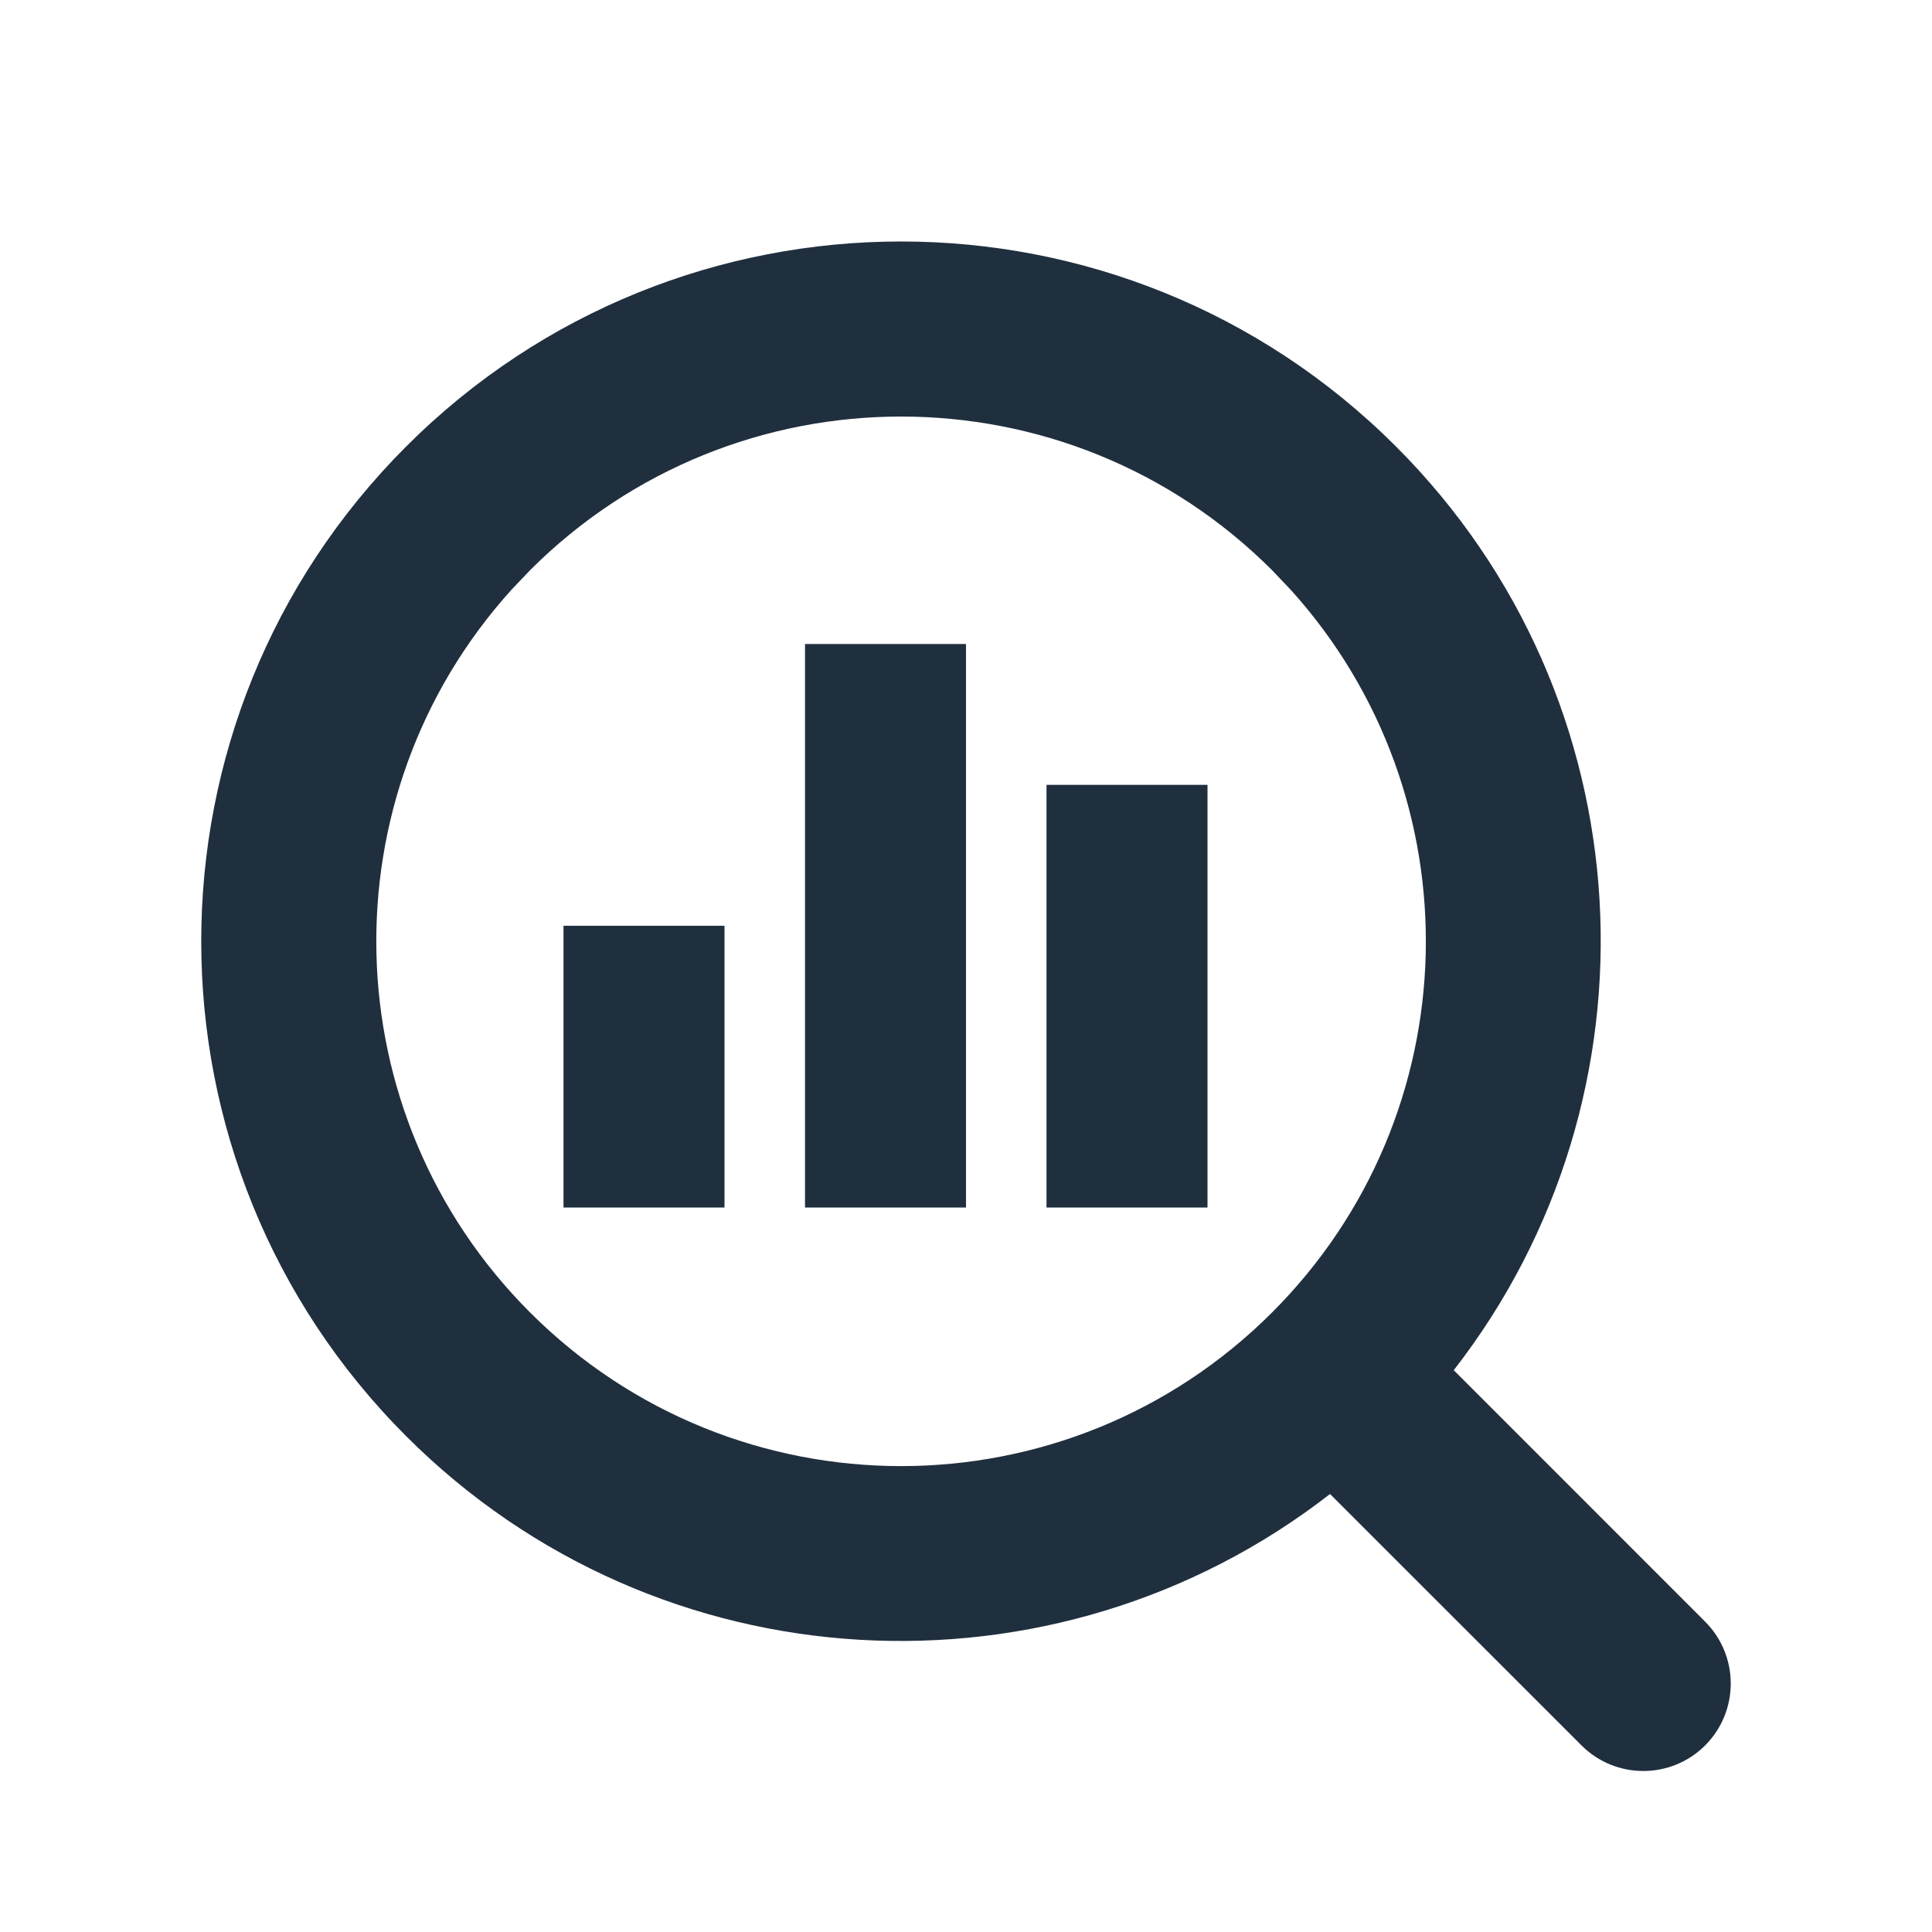
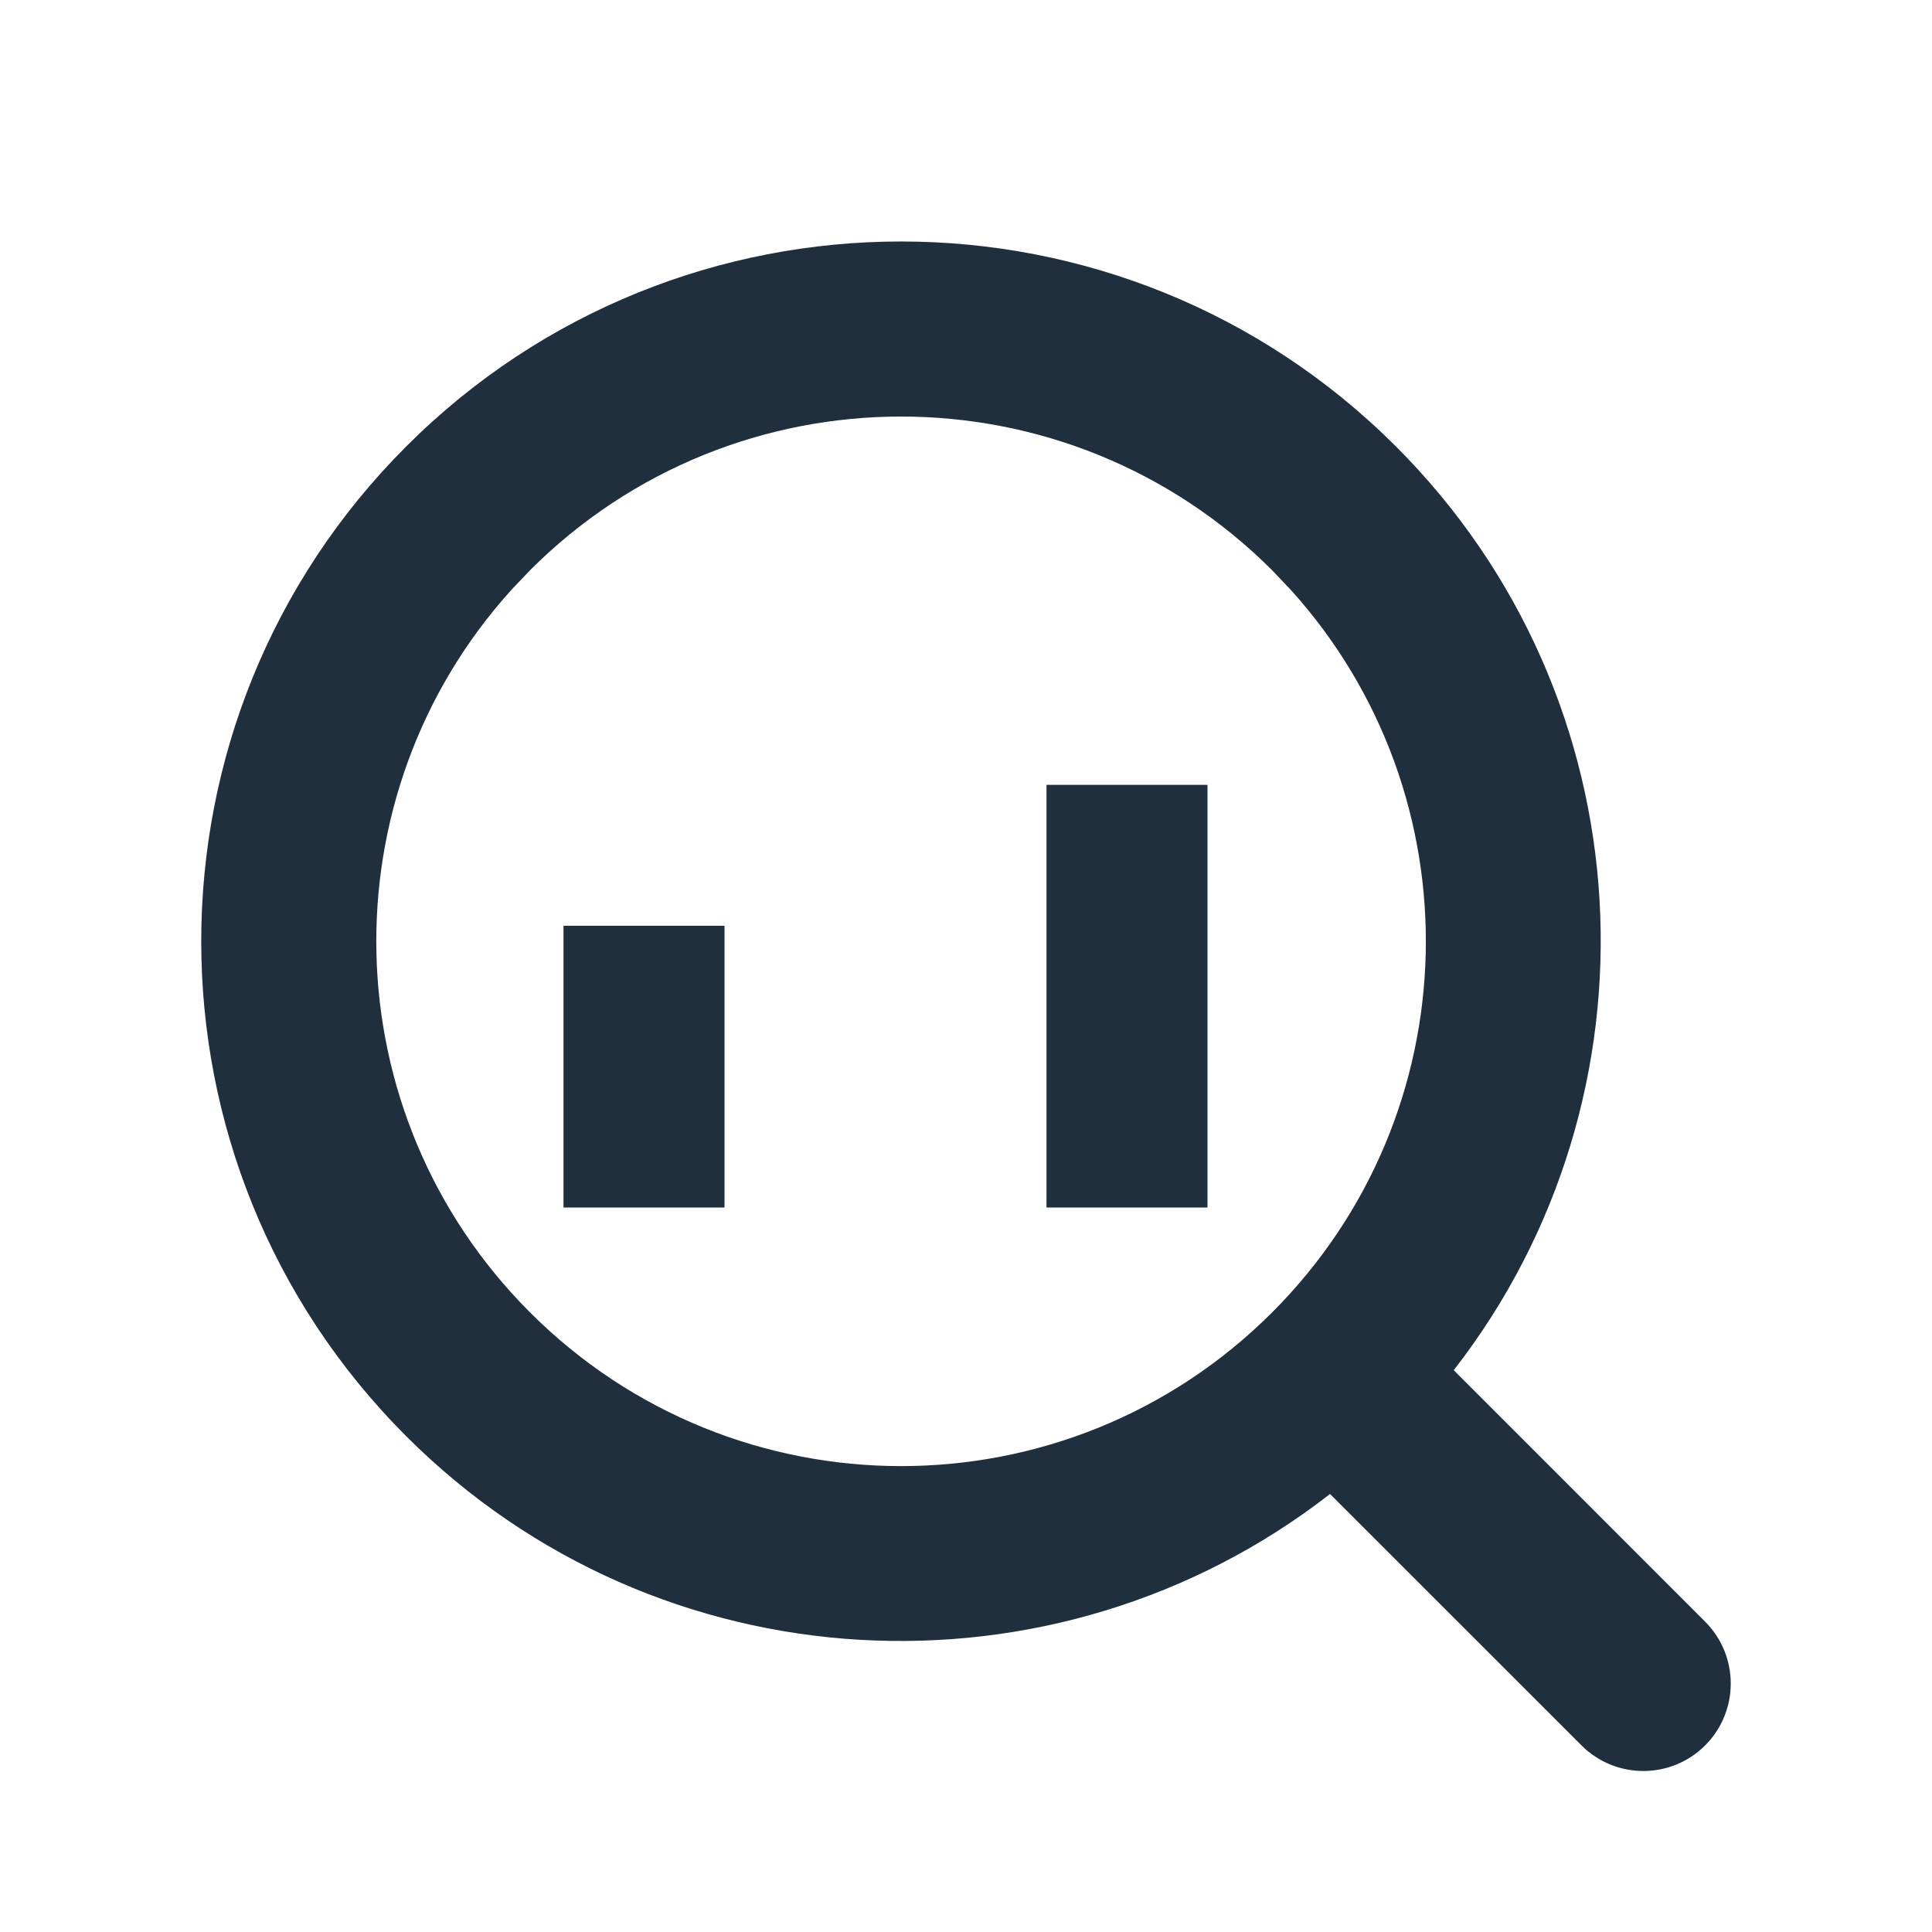
<svg xmlns="http://www.w3.org/2000/svg" width="24" height="24" viewBox="0 0 24 24" fill="none">
-   <path d="M5.046 5.546C8.441 2.151 13.946 2.151 17.341 5.546C20.475 8.68 20.712 13.611 18.059 17.021L21.182 20.145C21.606 20.57 21.606 21.257 21.182 21.682C20.758 22.106 20.07 22.106 19.646 21.682L16.522 18.559C13.111 21.212 8.18 20.975 5.046 17.841C1.651 14.446 1.651 8.941 5.046 5.546ZM15.803 7.084C13.257 4.538 9.13 4.538 6.584 7.084L6.353 7.327C4.04 9.886 4.118 13.836 6.584 16.303C9.13 18.849 13.257 18.849 15.803 16.303C18.269 13.836 18.347 9.886 16.034 7.327L15.803 7.084ZM9 15H7V11.5H9V15ZM12 15H10V8H12V15ZM15 15H13V9.75H15V15Z" fill="#202F3E" />
+   <path d="M5.046 5.546C8.441 2.151 13.946 2.151 17.341 5.546C20.475 8.68 20.712 13.611 18.059 17.021L21.182 20.145C21.606 20.57 21.606 21.257 21.182 21.682C20.758 22.106 20.07 22.106 19.646 21.682L16.522 18.559C13.111 21.212 8.18 20.975 5.046 17.841C1.651 14.446 1.651 8.941 5.046 5.546ZM15.803 7.084C13.257 4.538 9.13 4.538 6.584 7.084L6.353 7.327C4.04 9.886 4.118 13.836 6.584 16.303C9.13 18.849 13.257 18.849 15.803 16.303C18.269 13.836 18.347 9.886 16.034 7.327L15.803 7.084ZM9 15H7V11.5H9V15ZM12 15H10V8V15ZM15 15H13V9.75H15V15Z" fill="#202F3E" />
</svg>